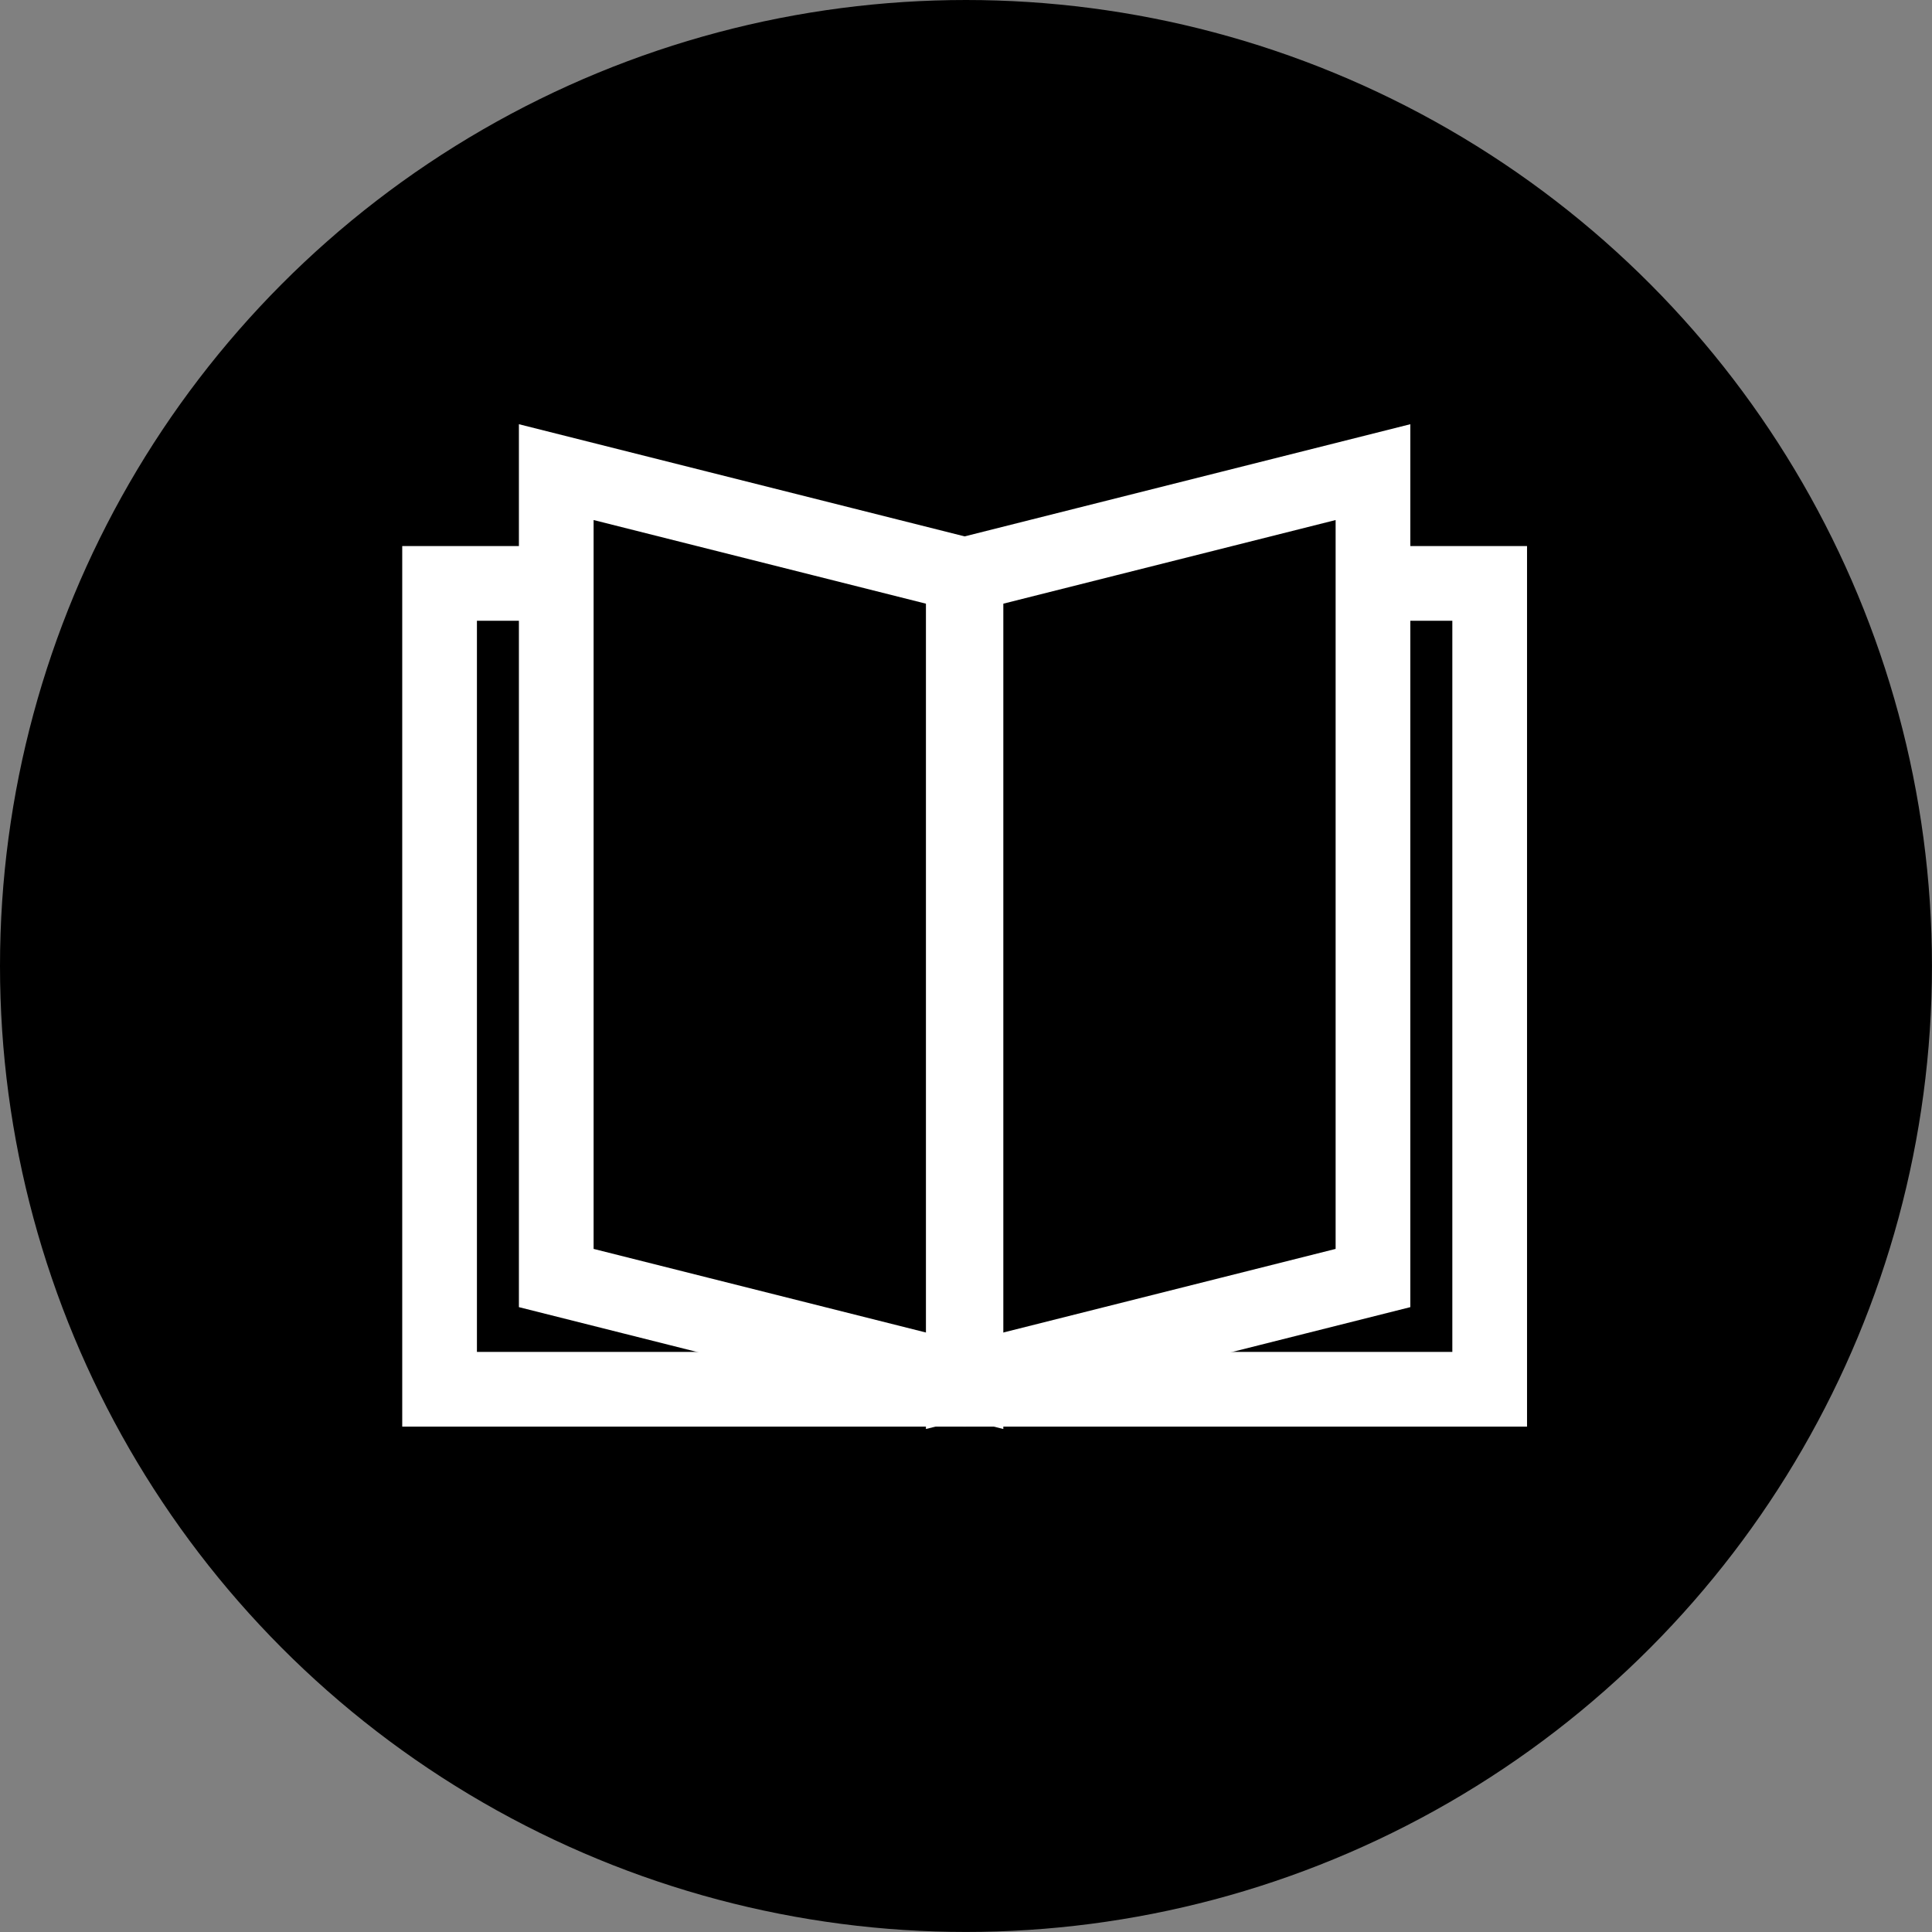
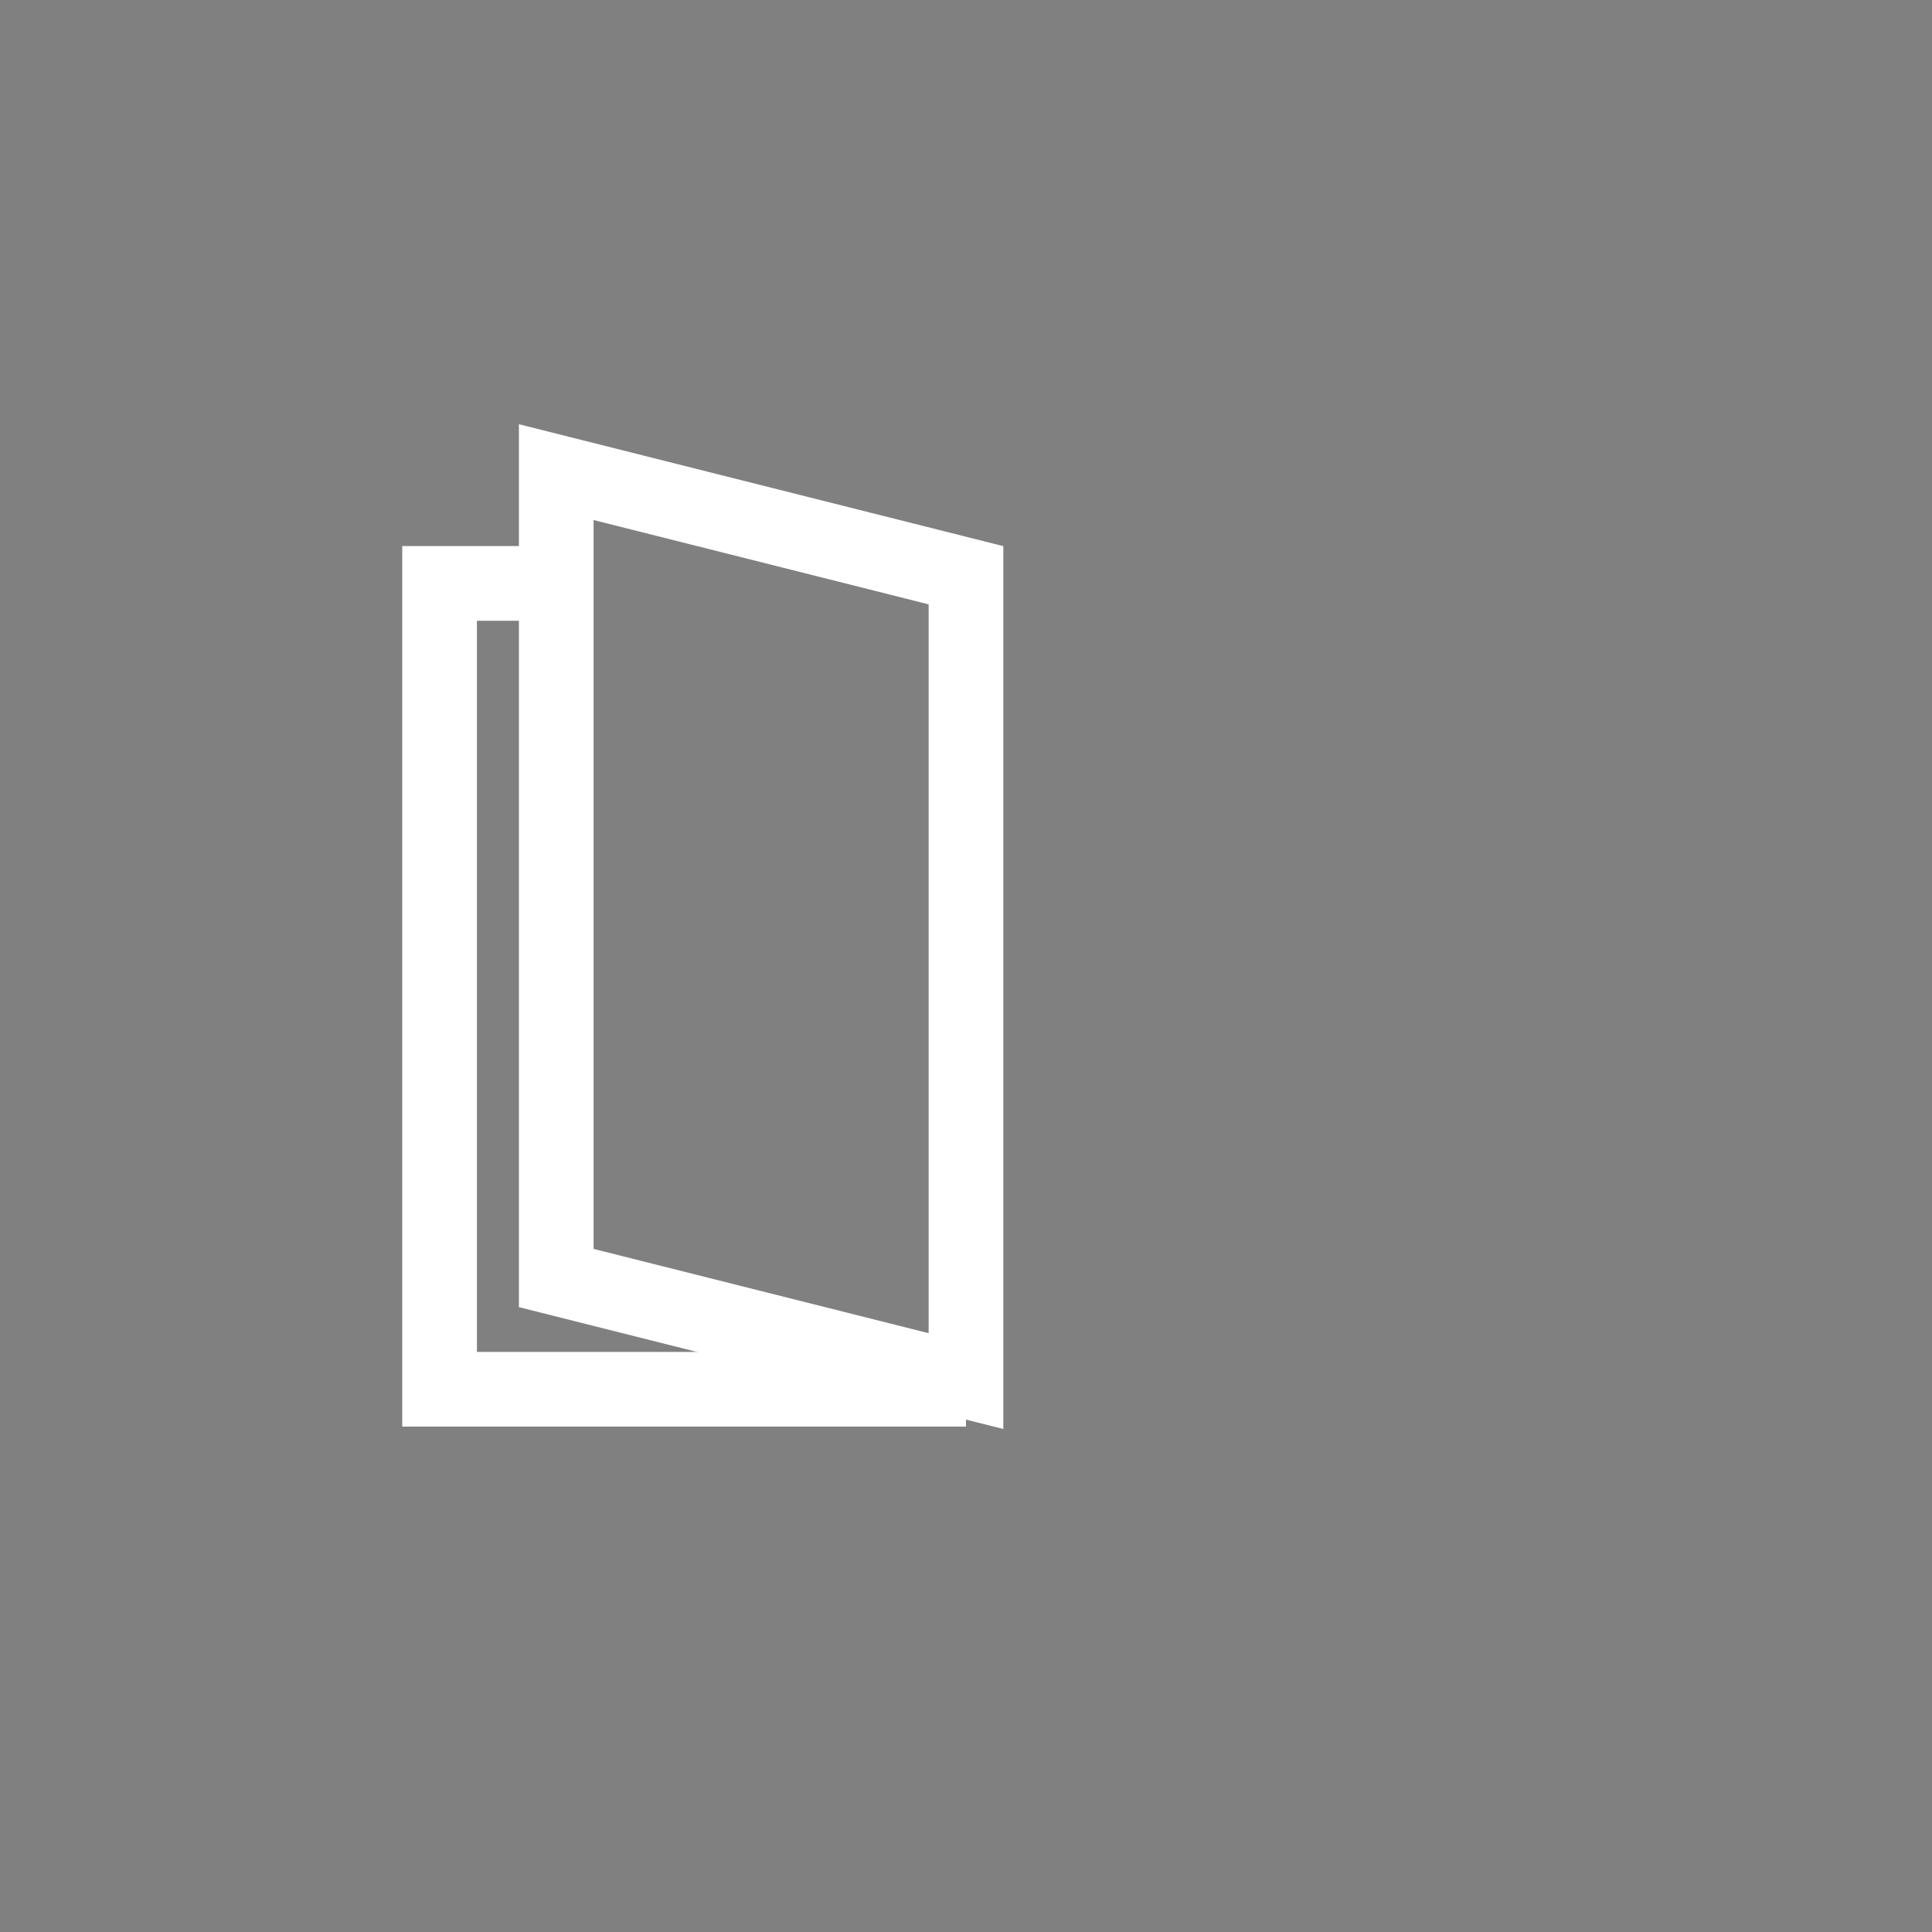
<svg xmlns="http://www.w3.org/2000/svg" version="1.1" id="Ebene_1" x="0px" y="0px" width="45.885px" height="45.885px" viewBox="52.558 5.929 45.885 45.885" enable-background="new 52.558 5.929 45.885 45.885" xml:space="preserve">
  <rect x="52.558" y="5.929" width="45.885" height="45.885" fill="#808080" stroke="none" />
-   <circle cx="75.5" cy="28.871" r="22.942" />
  <polygon fill="none" stroke="#FFFFFF" stroke-width="1.774" stroke-miterlimit="10" points="75.5,38.73 65.769,36.282   65.769,17.142 75.5,19.591 " />
  <polyline fill="none" stroke="#FFFFFF" stroke-width="1.774" stroke-miterlimit="10" points="75.5,38.924 62.998,38.924   62.998,19.785 65.189,19.785 " />
-   <polygon fill="none" stroke="#FFFFFF" stroke-width="1.774" stroke-miterlimit="10" points="75.436,38.73 85.166,36.282   85.166,17.142 75.436,19.591 " />
-   <polyline fill="none" stroke="#FFFFFF" stroke-width="1.774" stroke-miterlimit="10" points="75.436,38.924 87.938,38.924   87.938,19.785 85.746,19.785 " />
</svg>